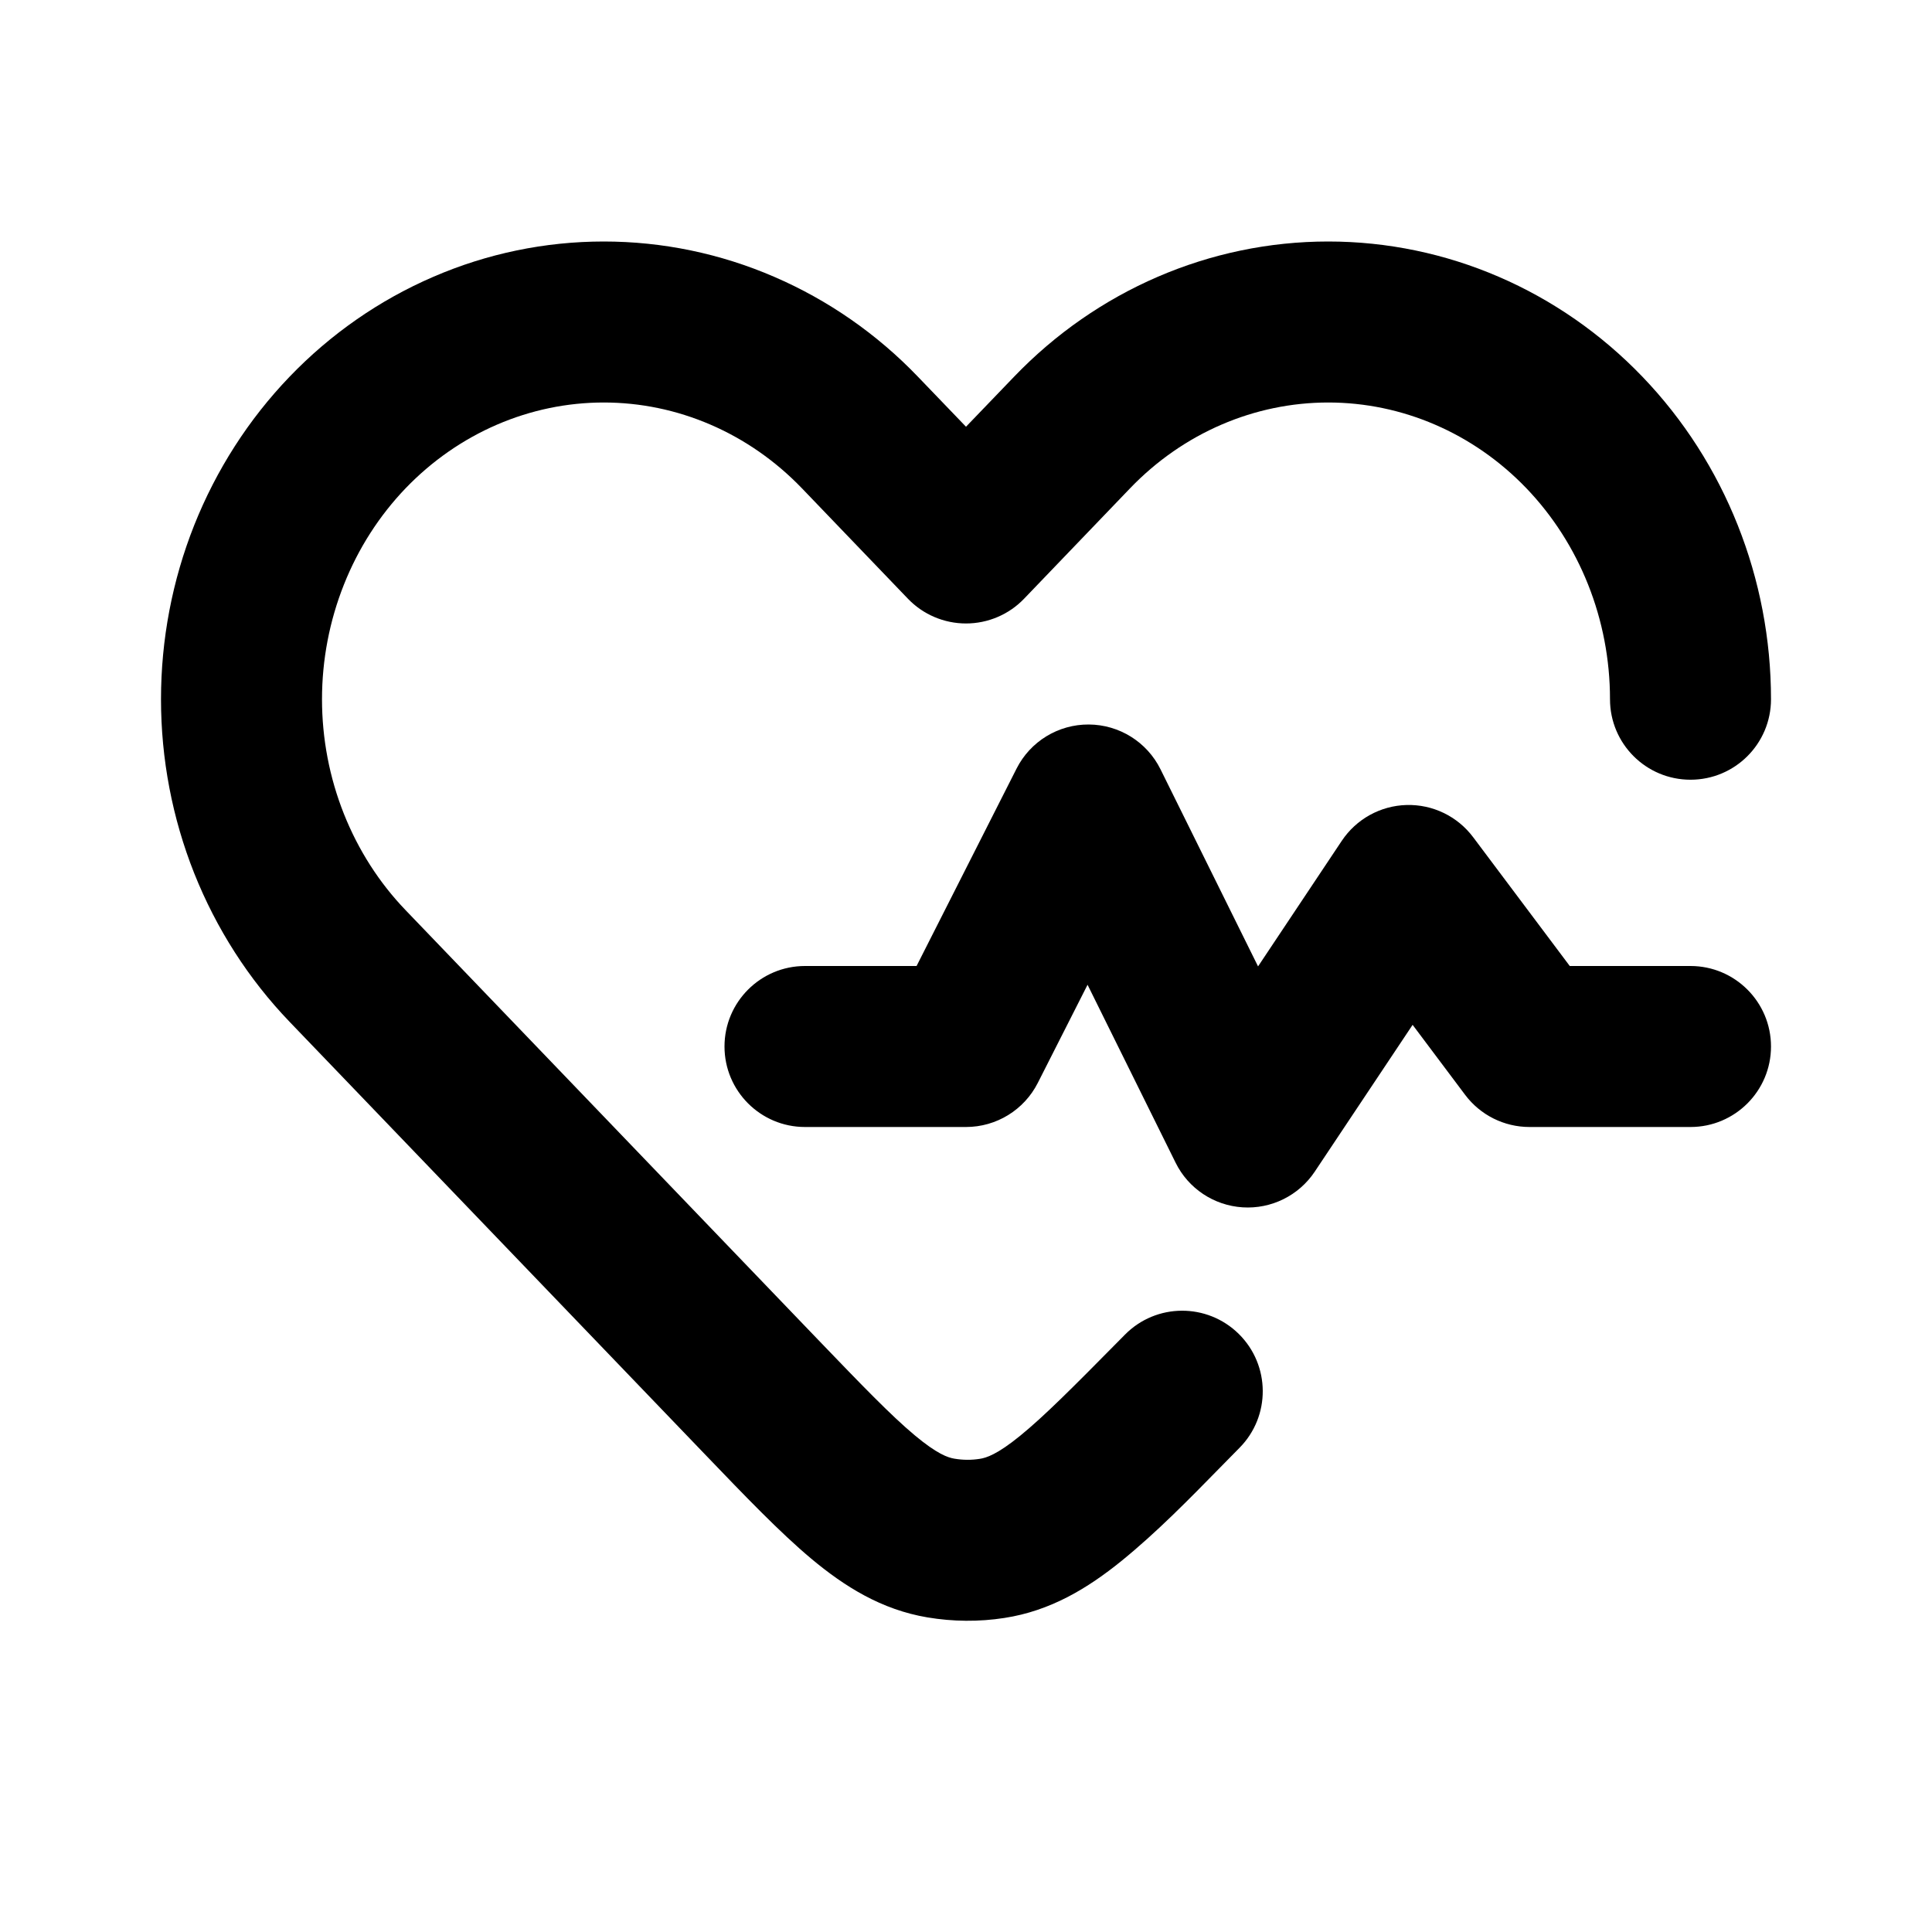
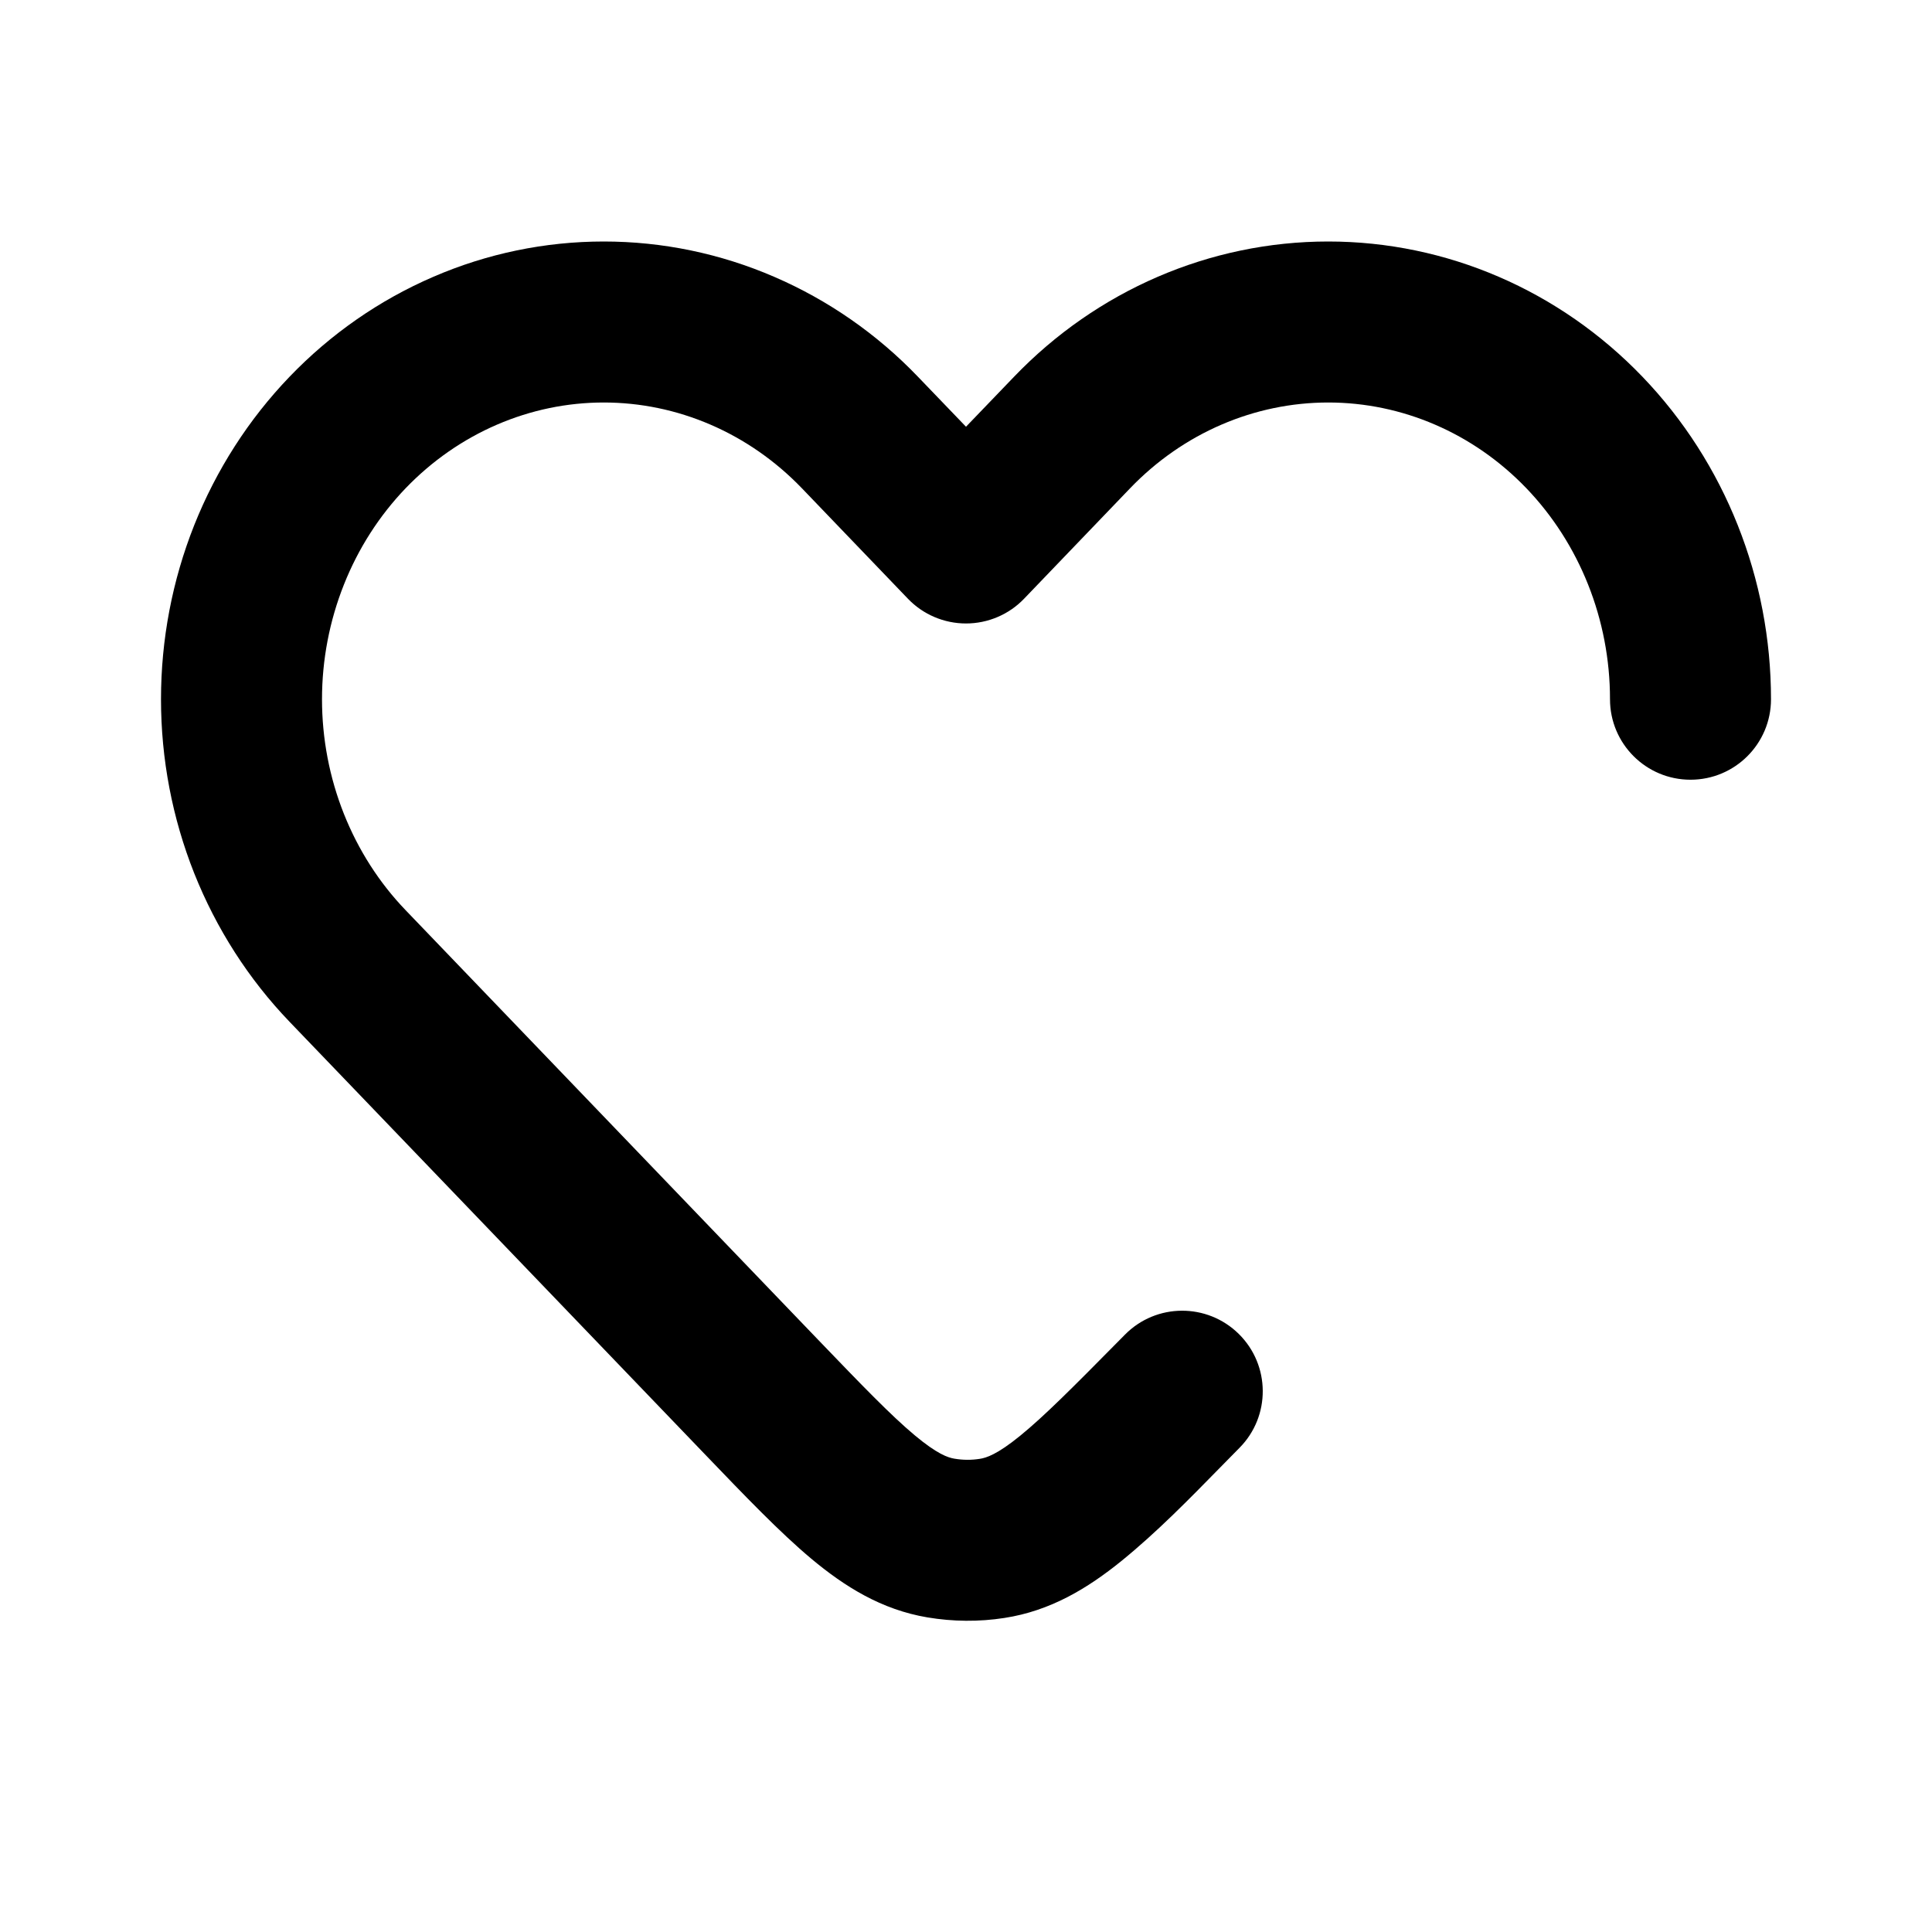
<svg xmlns="http://www.w3.org/2000/svg" width="24" height="24" viewBox="0 0 24 24" fill="none">
  <path d="M7.5 3C6.772 3 6.052 3.149 5.382 3.439C4.712 3.728 4.106 4.15 3.597 4.68C3.088 5.21 2.687 5.836 2.413 6.523C2.14 7.21 2 7.945 2 8.686C2 9.428 2.14 10.162 2.413 10.849C2.687 11.536 3.088 12.163 3.597 12.693L8.756 18.065C9.257 18.587 9.688 19.036 10.077 19.362C10.491 19.708 10.949 19.996 11.522 20.092C11.838 20.145 12.16 20.148 12.476 20.099C13.051 20.011 13.513 19.729 13.932 19.39C14.37 19.034 14.766 18.629 15.161 18.226C15.24 18.145 15.319 18.065 15.398 17.985C15.786 17.593 15.782 16.959 15.389 16.571C14.996 16.183 14.363 16.186 13.975 16.579L13.886 16.669C13.331 17.231 12.97 17.594 12.671 17.837C12.386 18.069 12.251 18.11 12.173 18.122C12.067 18.139 11.96 18.138 11.855 18.12C11.776 18.107 11.642 18.063 11.361 17.828C11.065 17.58 10.71 17.212 10.162 16.642L5.039 11.307C4.712 10.967 4.451 10.56 4.272 10.11C4.093 9.66 4 9.176 4 8.686C4 8.197 4.093 7.713 4.272 7.263C4.451 6.812 4.712 6.406 5.039 6.065C5.366 5.725 5.752 5.457 6.174 5.275C6.596 5.093 7.046 5 7.5 5C7.954 5 8.404 5.093 8.826 5.275C9.248 5.457 9.634 5.725 9.961 6.065L11.279 7.438C11.467 7.634 11.728 7.745 12 7.745C12.272 7.745 12.533 7.634 12.721 7.438L14.039 6.065C14.699 5.378 15.585 5 16.5 5C17.415 5 18.301 5.378 18.961 6.065C19.622 6.754 20 7.696 20 8.686C20 9.239 20.448 9.686 21 9.686C21.552 9.686 22 9.239 22 8.686C22 7.191 21.43 5.749 20.403 4.68C19.375 3.609 17.972 3 16.5 3C15.028 3 13.625 3.609 12.597 4.68L12 5.301L11.403 4.68C10.895 4.15 10.288 3.728 9.618 3.439C8.948 3.149 8.228 3 7.5 3Z" fill="currentColor" />
-   <path d="M14.416 9.556C14.248 9.217 13.903 9.002 13.525 9C13.146 8.998 12.799 9.21 12.628 9.548L11.386 12H10C9.448 12 9 12.448 9 13C9 13.552 9.448 14 10 14H12C12.377 14 12.722 13.788 12.892 13.452L13.51 12.233L14.604 14.444C14.762 14.764 15.079 14.975 15.436 14.998C15.792 15.021 16.134 14.852 16.332 14.555L17.548 12.731L18.2 13.6C18.389 13.852 18.685 14 19 14H21C21.552 14 22 13.552 22 13C22 12.448 21.552 12 21 12H19.5L18.3 10.4C18.105 10.14 17.797 9.991 17.472 10C17.148 10.009 16.848 10.175 16.668 10.445L15.628 12.005L14.416 9.556Z" fill="currentColor" />
</svg>